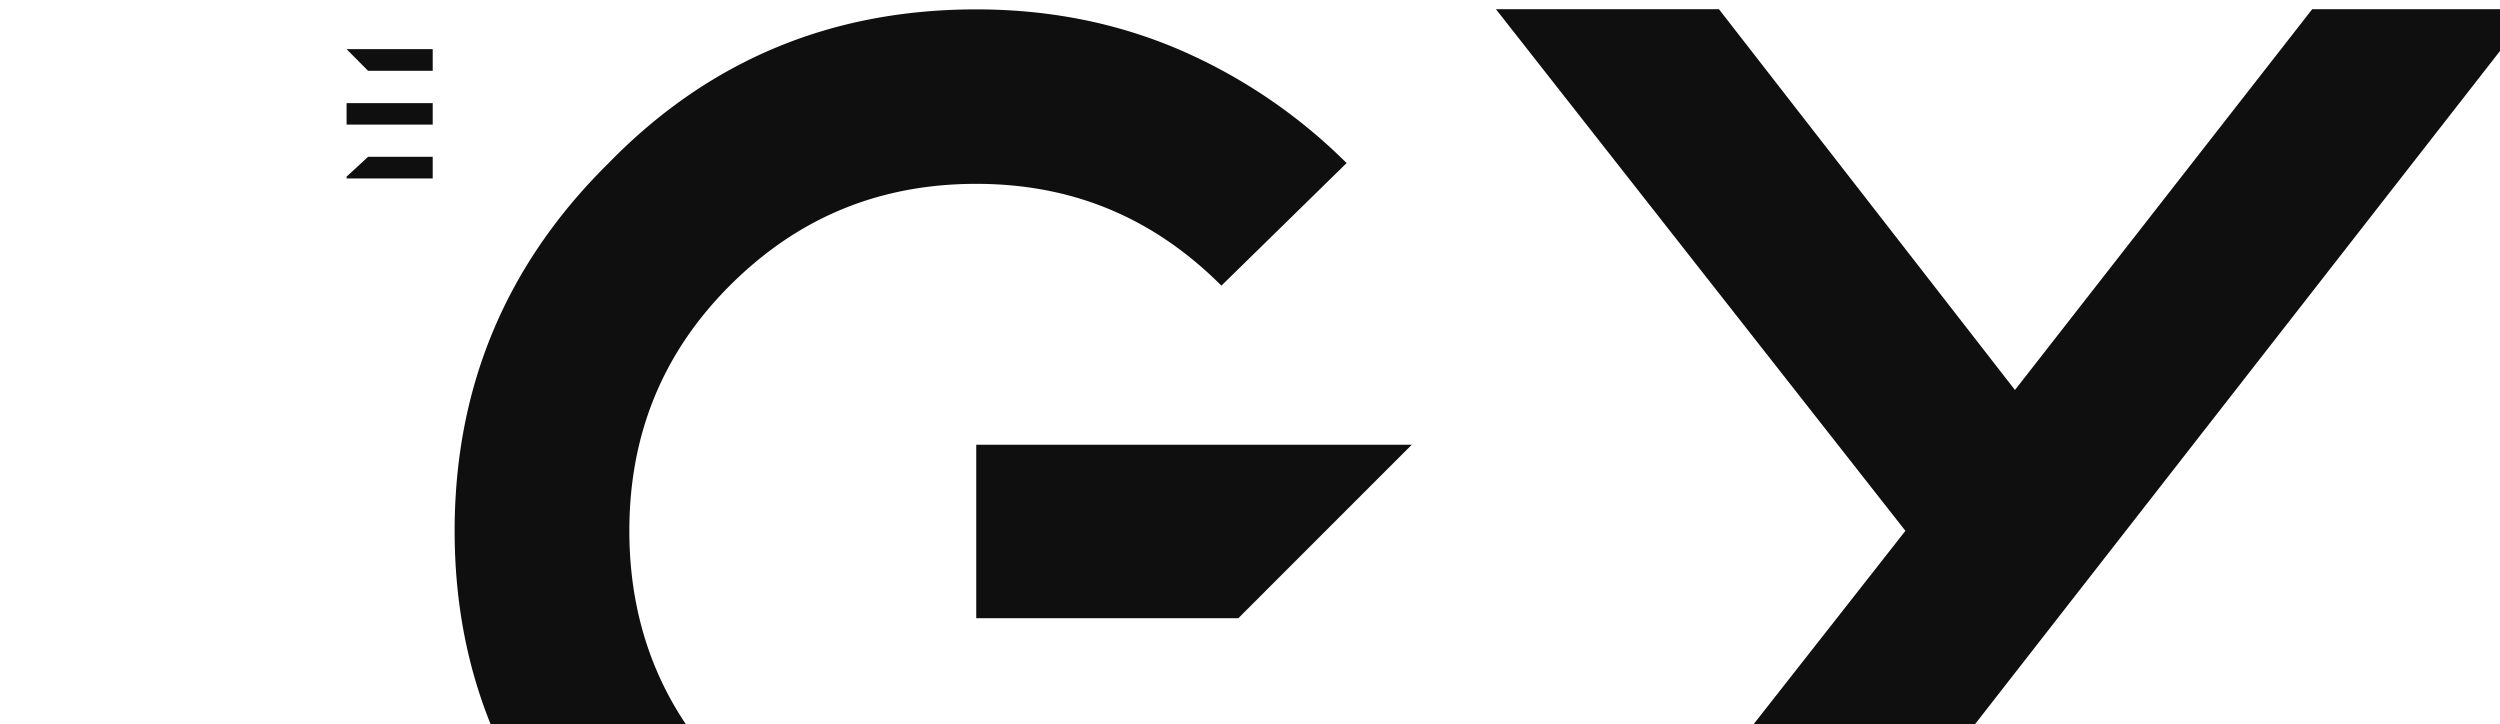
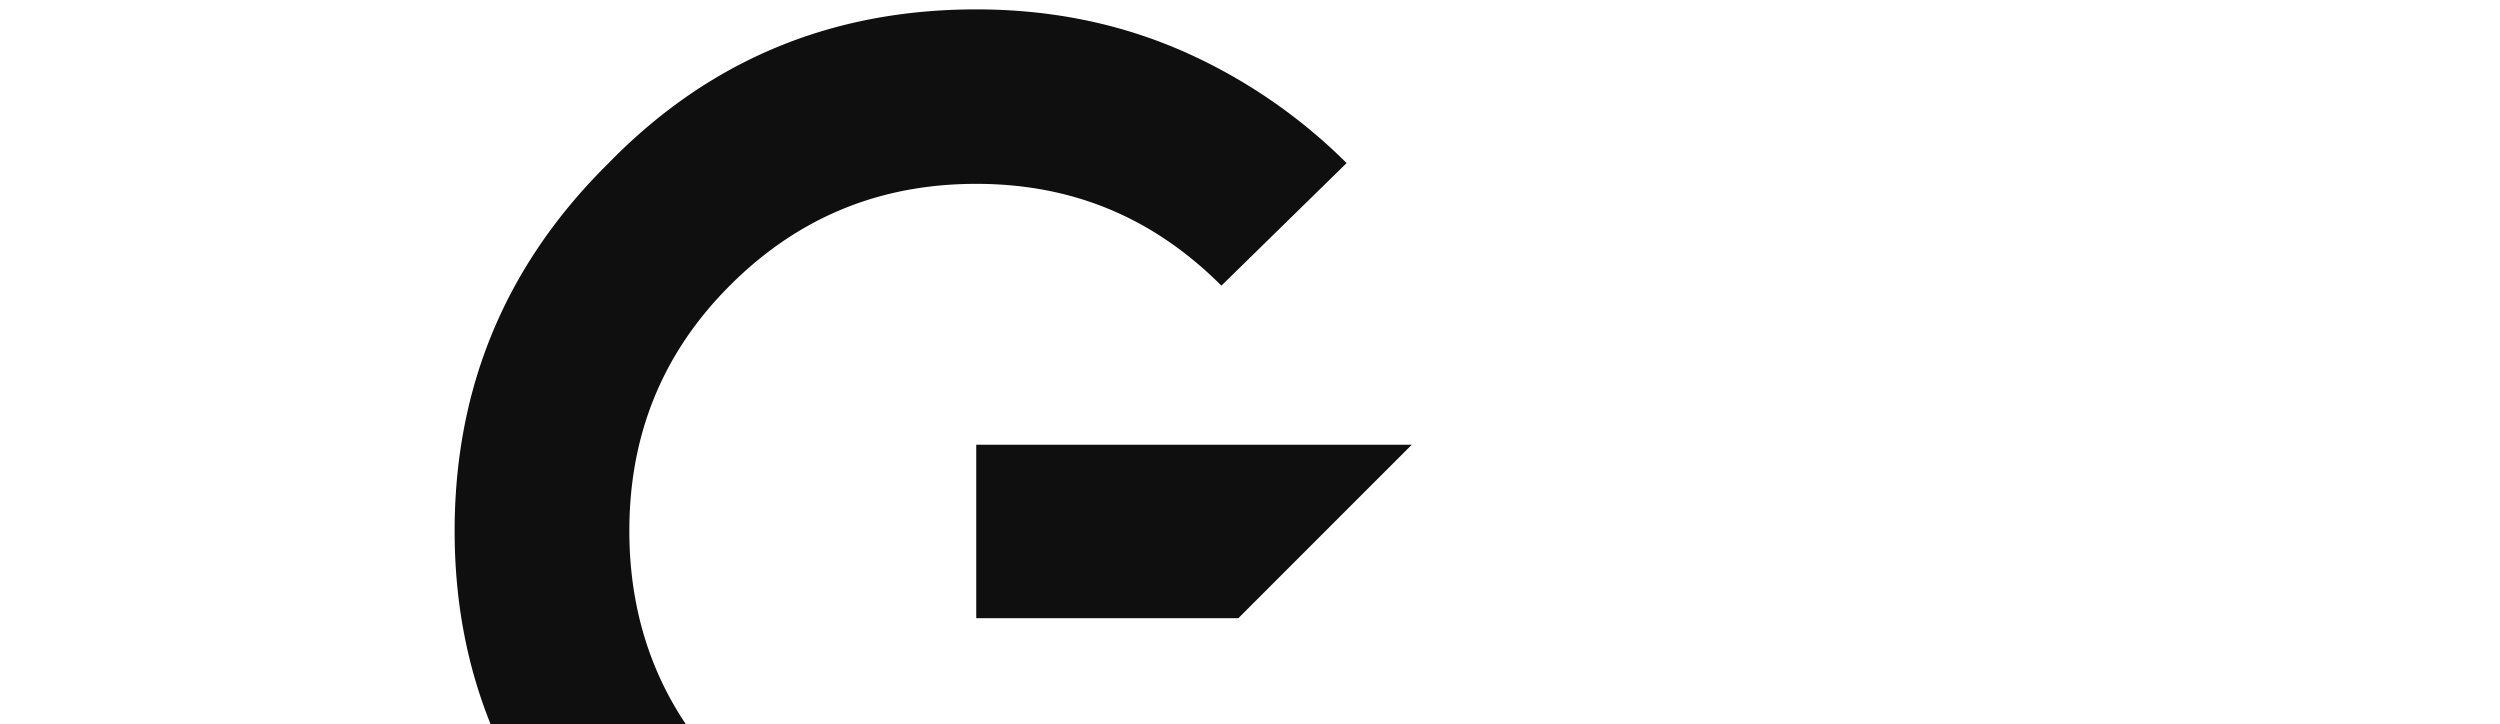
<svg xmlns="http://www.w3.org/2000/svg" id="Layer_1" data-name="Layer 1" viewBox="0 0 1105 320">
  <defs>
    <style>.cls-1{fill:#0f0f0f;}</style>
  </defs>
  <title>bot</title>
  <path class="cls-1" d="M547.36,336.07,624,361.44a215.83,215.83,0,0,1-36.89,42.65A234.61,234.61,0,0,1,541.59,437a199.34,199.34,0,0,1-52.45,20.75,210.75,210.75,0,0,1-57.64,7.49c-64,0-117.59-23.05-162.55-68s-68-98.56-68-162.54c0-63.41,22.48-117.59,68-162.55,44.38-45.54,98.56-68,162.55-68,31.7,0,61.67,5.76,89.92,17.87A239,239,0,0,1,595.2,72.08l-55.34,54.18c-30-30-65.71-45-108.36-45-42.08,0-78.4,14.41-108.95,45-30,30-44.38,66.29-44.38,108.37s14.41,79,44.38,108.94S389.42,388,431.5,388a156.85,156.85,0,0,0,64-13.26A160.64,160.64,0,0,0,547.36,336.07ZM431.5,196.58H624l-76.66,76.67H431.5Z" />
-   <path class="cls-1" d="M890.61,297.45v-.57L759.76,465.19H661.19l181-230.56L661.19,4.06h98.57L890.61,172.37,1022,4.06h97.41L939.6,234.63Zm0,0L759.76,465.19,890.61,296.88Z" />
-   <path class="cls-1" d="M191.26,21.73V31.3H162.69l-9.5-9.57ZM162.69,45.58h28.57v9.5H153.19v-9.5Zm0,23.72h28.57v9.57H153.19v-.79Z" />
</svg>